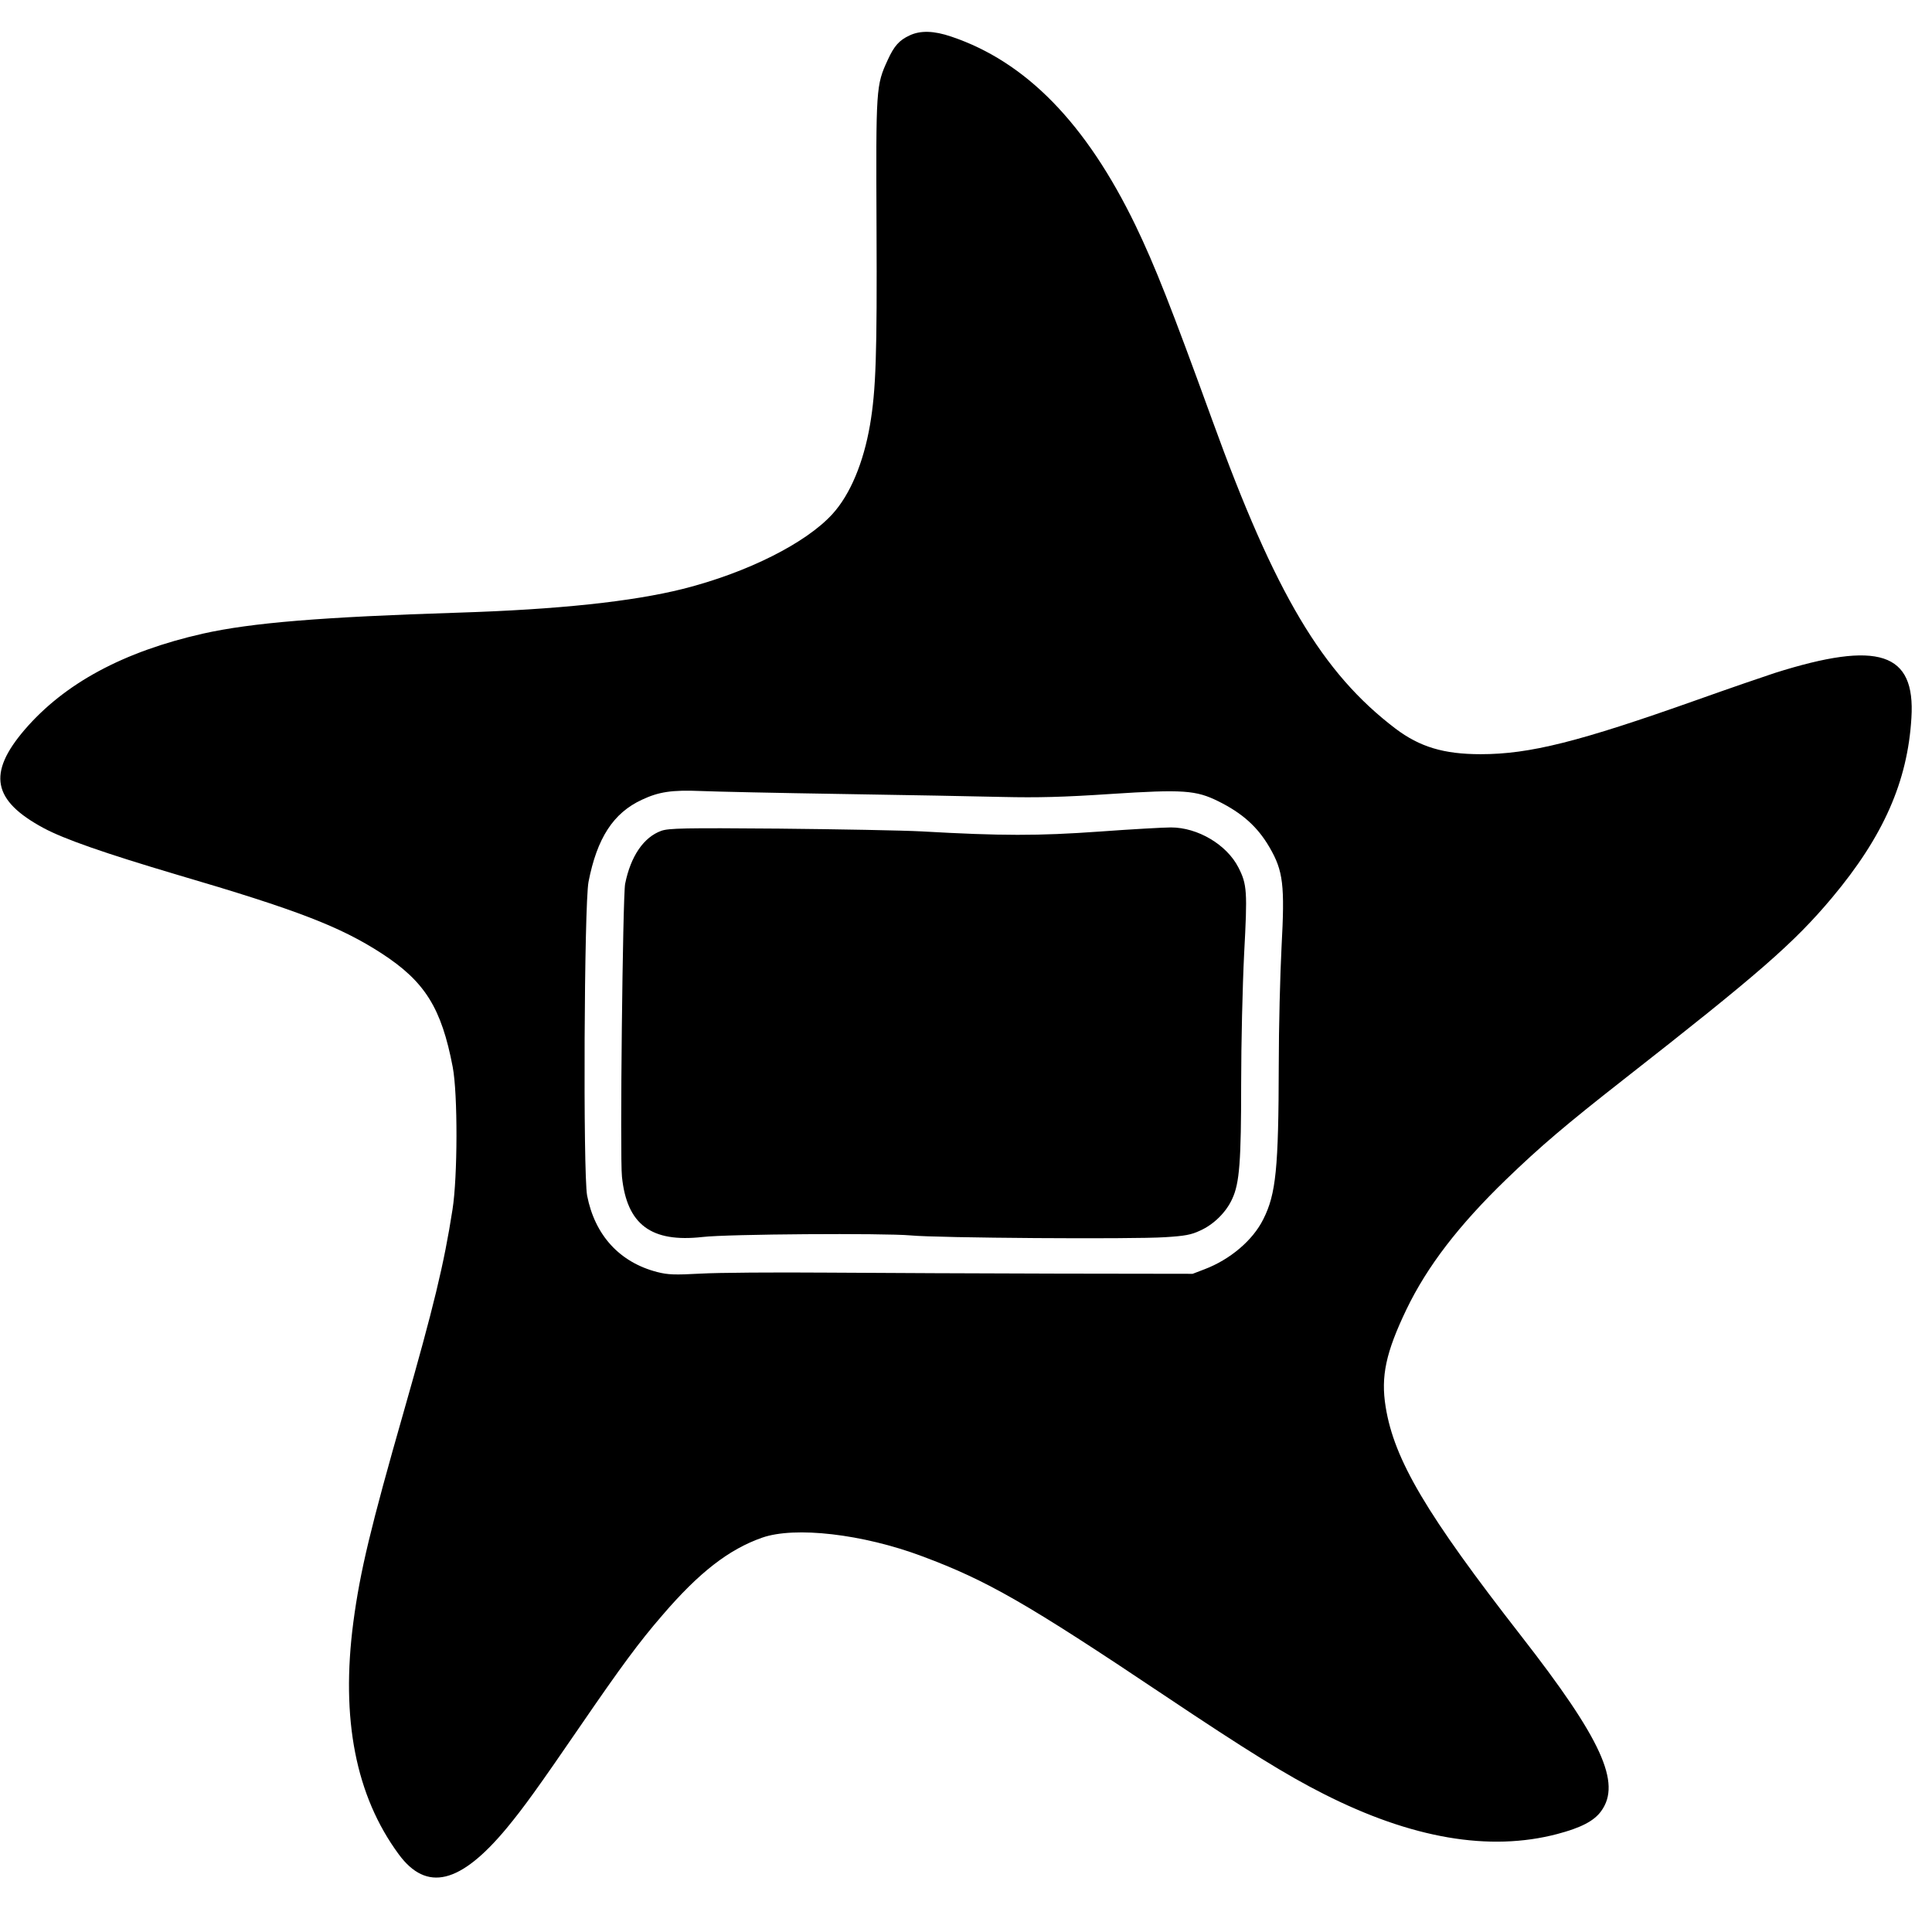
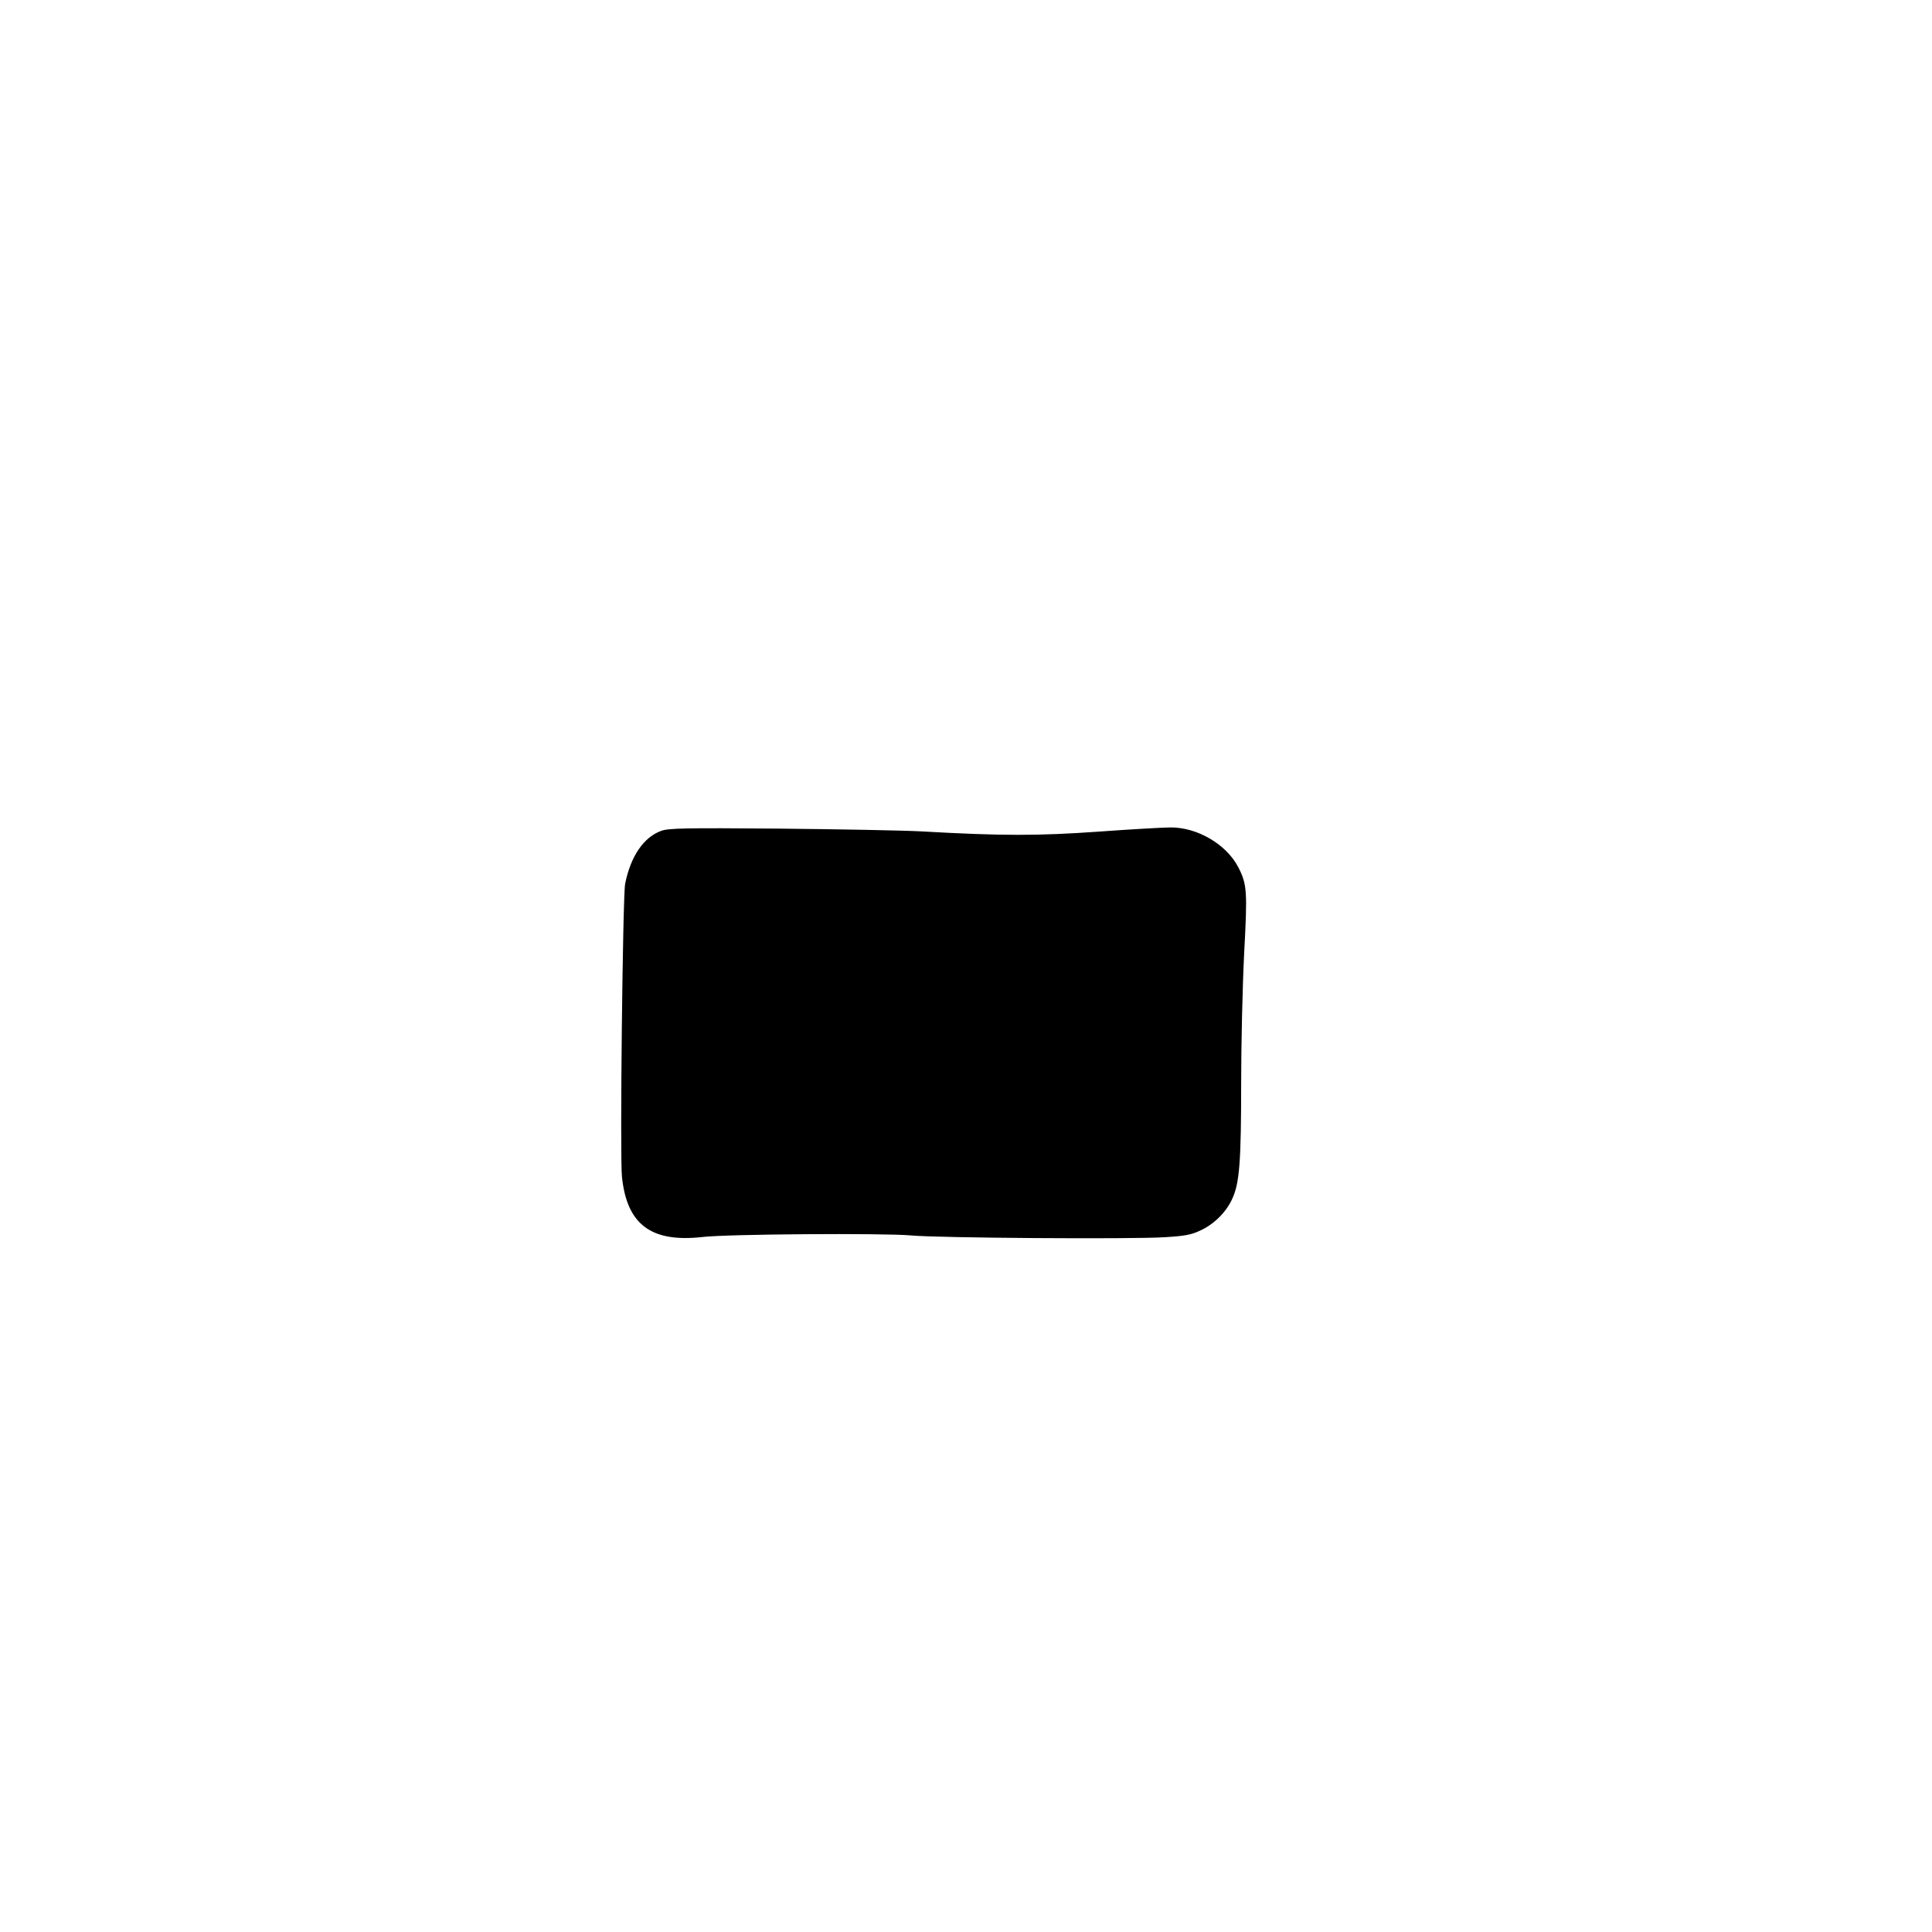
<svg xmlns="http://www.w3.org/2000/svg" version="1.0" width="976pt" height="976pt" viewBox="0 0 976 976" preserveAspectRatio="xMidYMid meet">
  <g transform="translate(0,976) scale(0.1,-0.1)" fill="#000000" stroke="none">
-     <path d="M4595 9581 c-52 -24 -78 -53 -110 -123 -60 -130 -60 -141 -57 -848 3 -646 -3 -820 -33 -997 -33 -191 -100 -351 -189 -449 -133 -147 -431 -297 -756 -379 -256 -64 -629 -104 -1135 -120 -691 -22 -1045 -51 -1290 -106 -402 -91 -699 -251 -901 -486 -188 -220 -162 -357 96 -496 104 -56 311 -128 675 -236 607 -178 824 -262 1034 -398 218 -142 301 -275 358 -573 26 -136 25 -556 -1 -720 -43 -277 -95 -491 -246 -1020 -167 -584 -221 -808 -255 -1065 -64 -488 12 -877 229 -1172 141 -192 311 -151 546 132 86 104 158 204 374 519 203 296 295 421 412 556 186 217 336 333 504 392 165 58 508 19 809 -94 327 -122 526 -236 1222 -702 420 -281 619 -404 805 -498 445 -226 839 -293 1181 -203 121 32 186 66 222 116 103 142 2 363 -404 884 -479 615 -642 890 -685 1158 -25 154 1 275 105 492 105 218 265 426 504 657 173 167 300 275 591 503 686 537 862 690 1055 920 259 309 382 587 401 908 21 332 -166 393 -691 227 -55 -18 -230 -78 -390 -135 -600 -213 -847 -275 -1095 -275 -187 0 -308 37 -430 129 -370 281 -608 681 -925 1556 -210 578 -290 781 -388 985 -250 517 -554 828 -931 955 -88 30 -156 32 -211 6z m-345 -3832 c322 -5 689 -12 815 -15 175 -4 306 -1 545 15 368 24 432 19 545 -37 121 -60 198 -129 258 -232 70 -120 78 -191 61 -505 -7 -137 -14 -405 -14 -595 -1 -523 -14 -652 -78 -779 -53 -107 -168 -204 -297 -253 l-60 -23 -680 1 c-374 1 -898 3 -1165 5 -267 2 -555 0 -640 -5 -132 -7 -165 -6 -220 8 -190 49 -315 186 -354 386 -21 113 -15 1469 7 1585 43 221 125 348 270 415 85 40 151 50 297 44 69 -3 388 -10 710 -15z" />
    <path d="M3341 5563 c-89 -32 -155 -128 -183 -268 -12 -61 -27 -1382 -16 -1480 25 -242 148 -333 407 -304 127 15 917 20 1051 8 131 -13 1122 -20 1286 -9 98 6 132 12 176 33 70 31 133 94 163 161 37 79 45 190 45 583 0 199 7 494 15 654 17 316 15 351 -29 437 -59 115 -205 202 -341 202 -35 0 -198 -9 -362 -21 -309 -22 -493 -22 -898 1 -93 5 -417 11 -720 14 -480 4 -556 2 -594 -11z" />
  </g>
</svg>